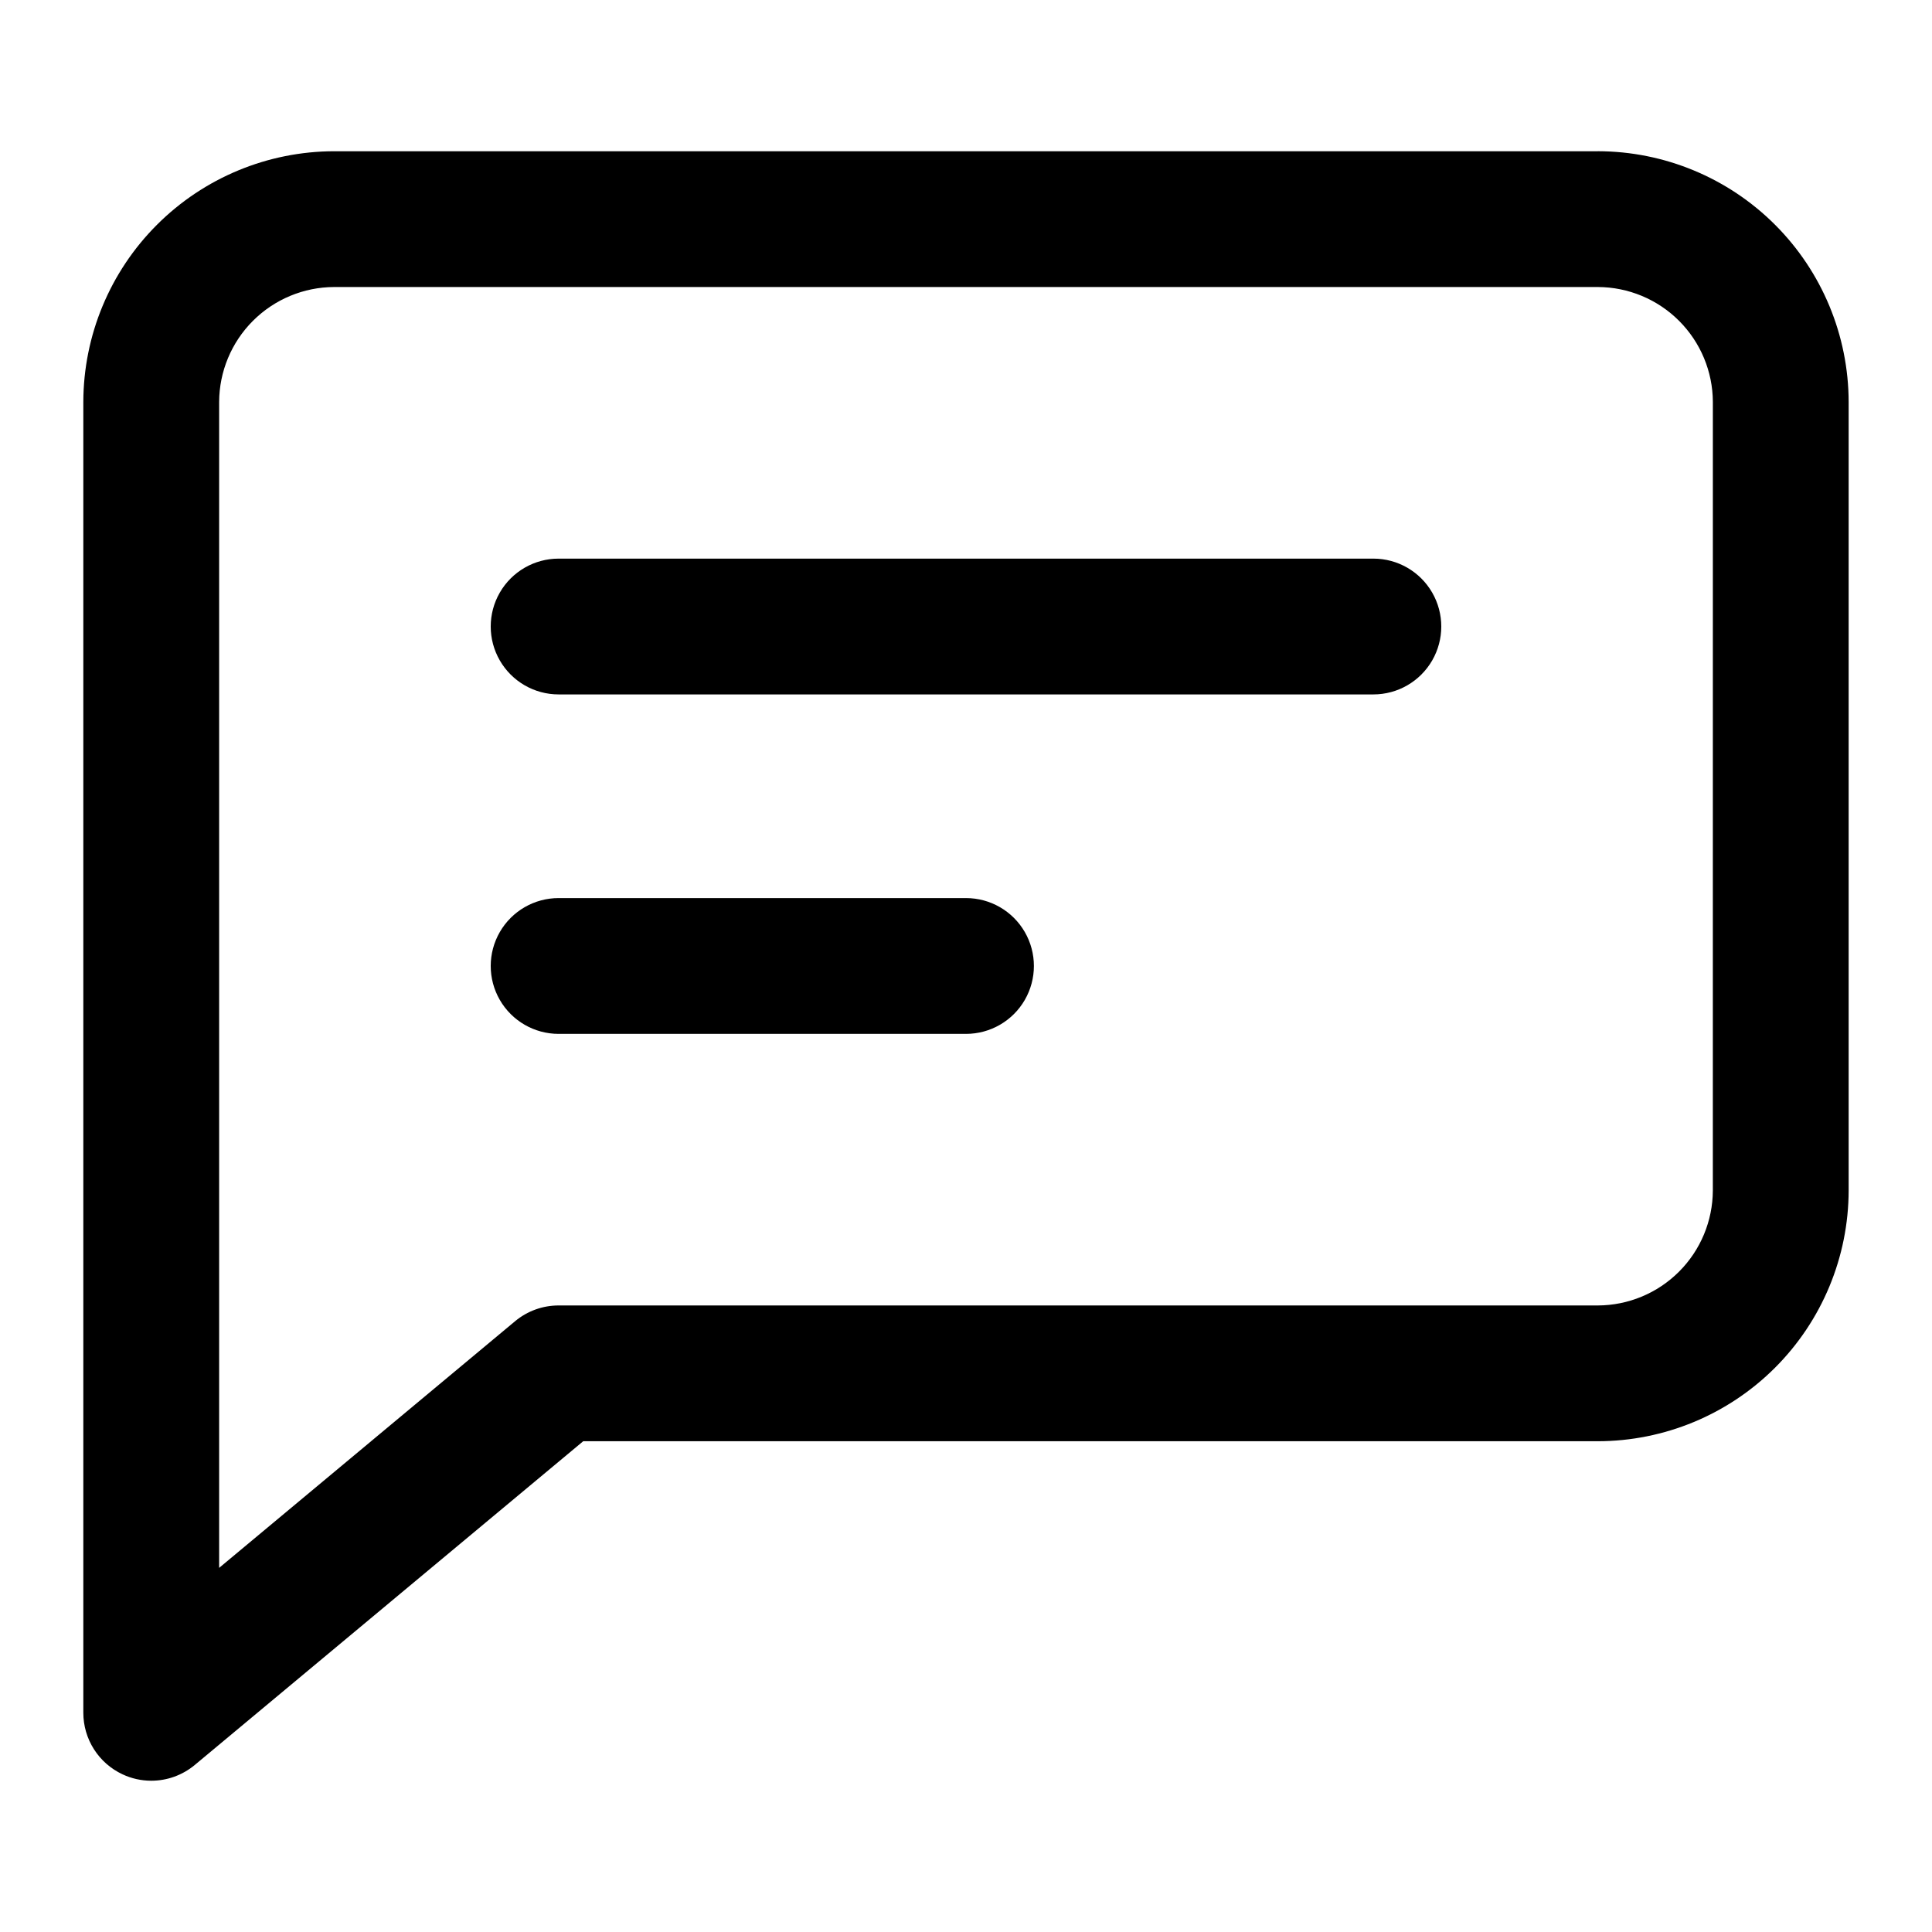
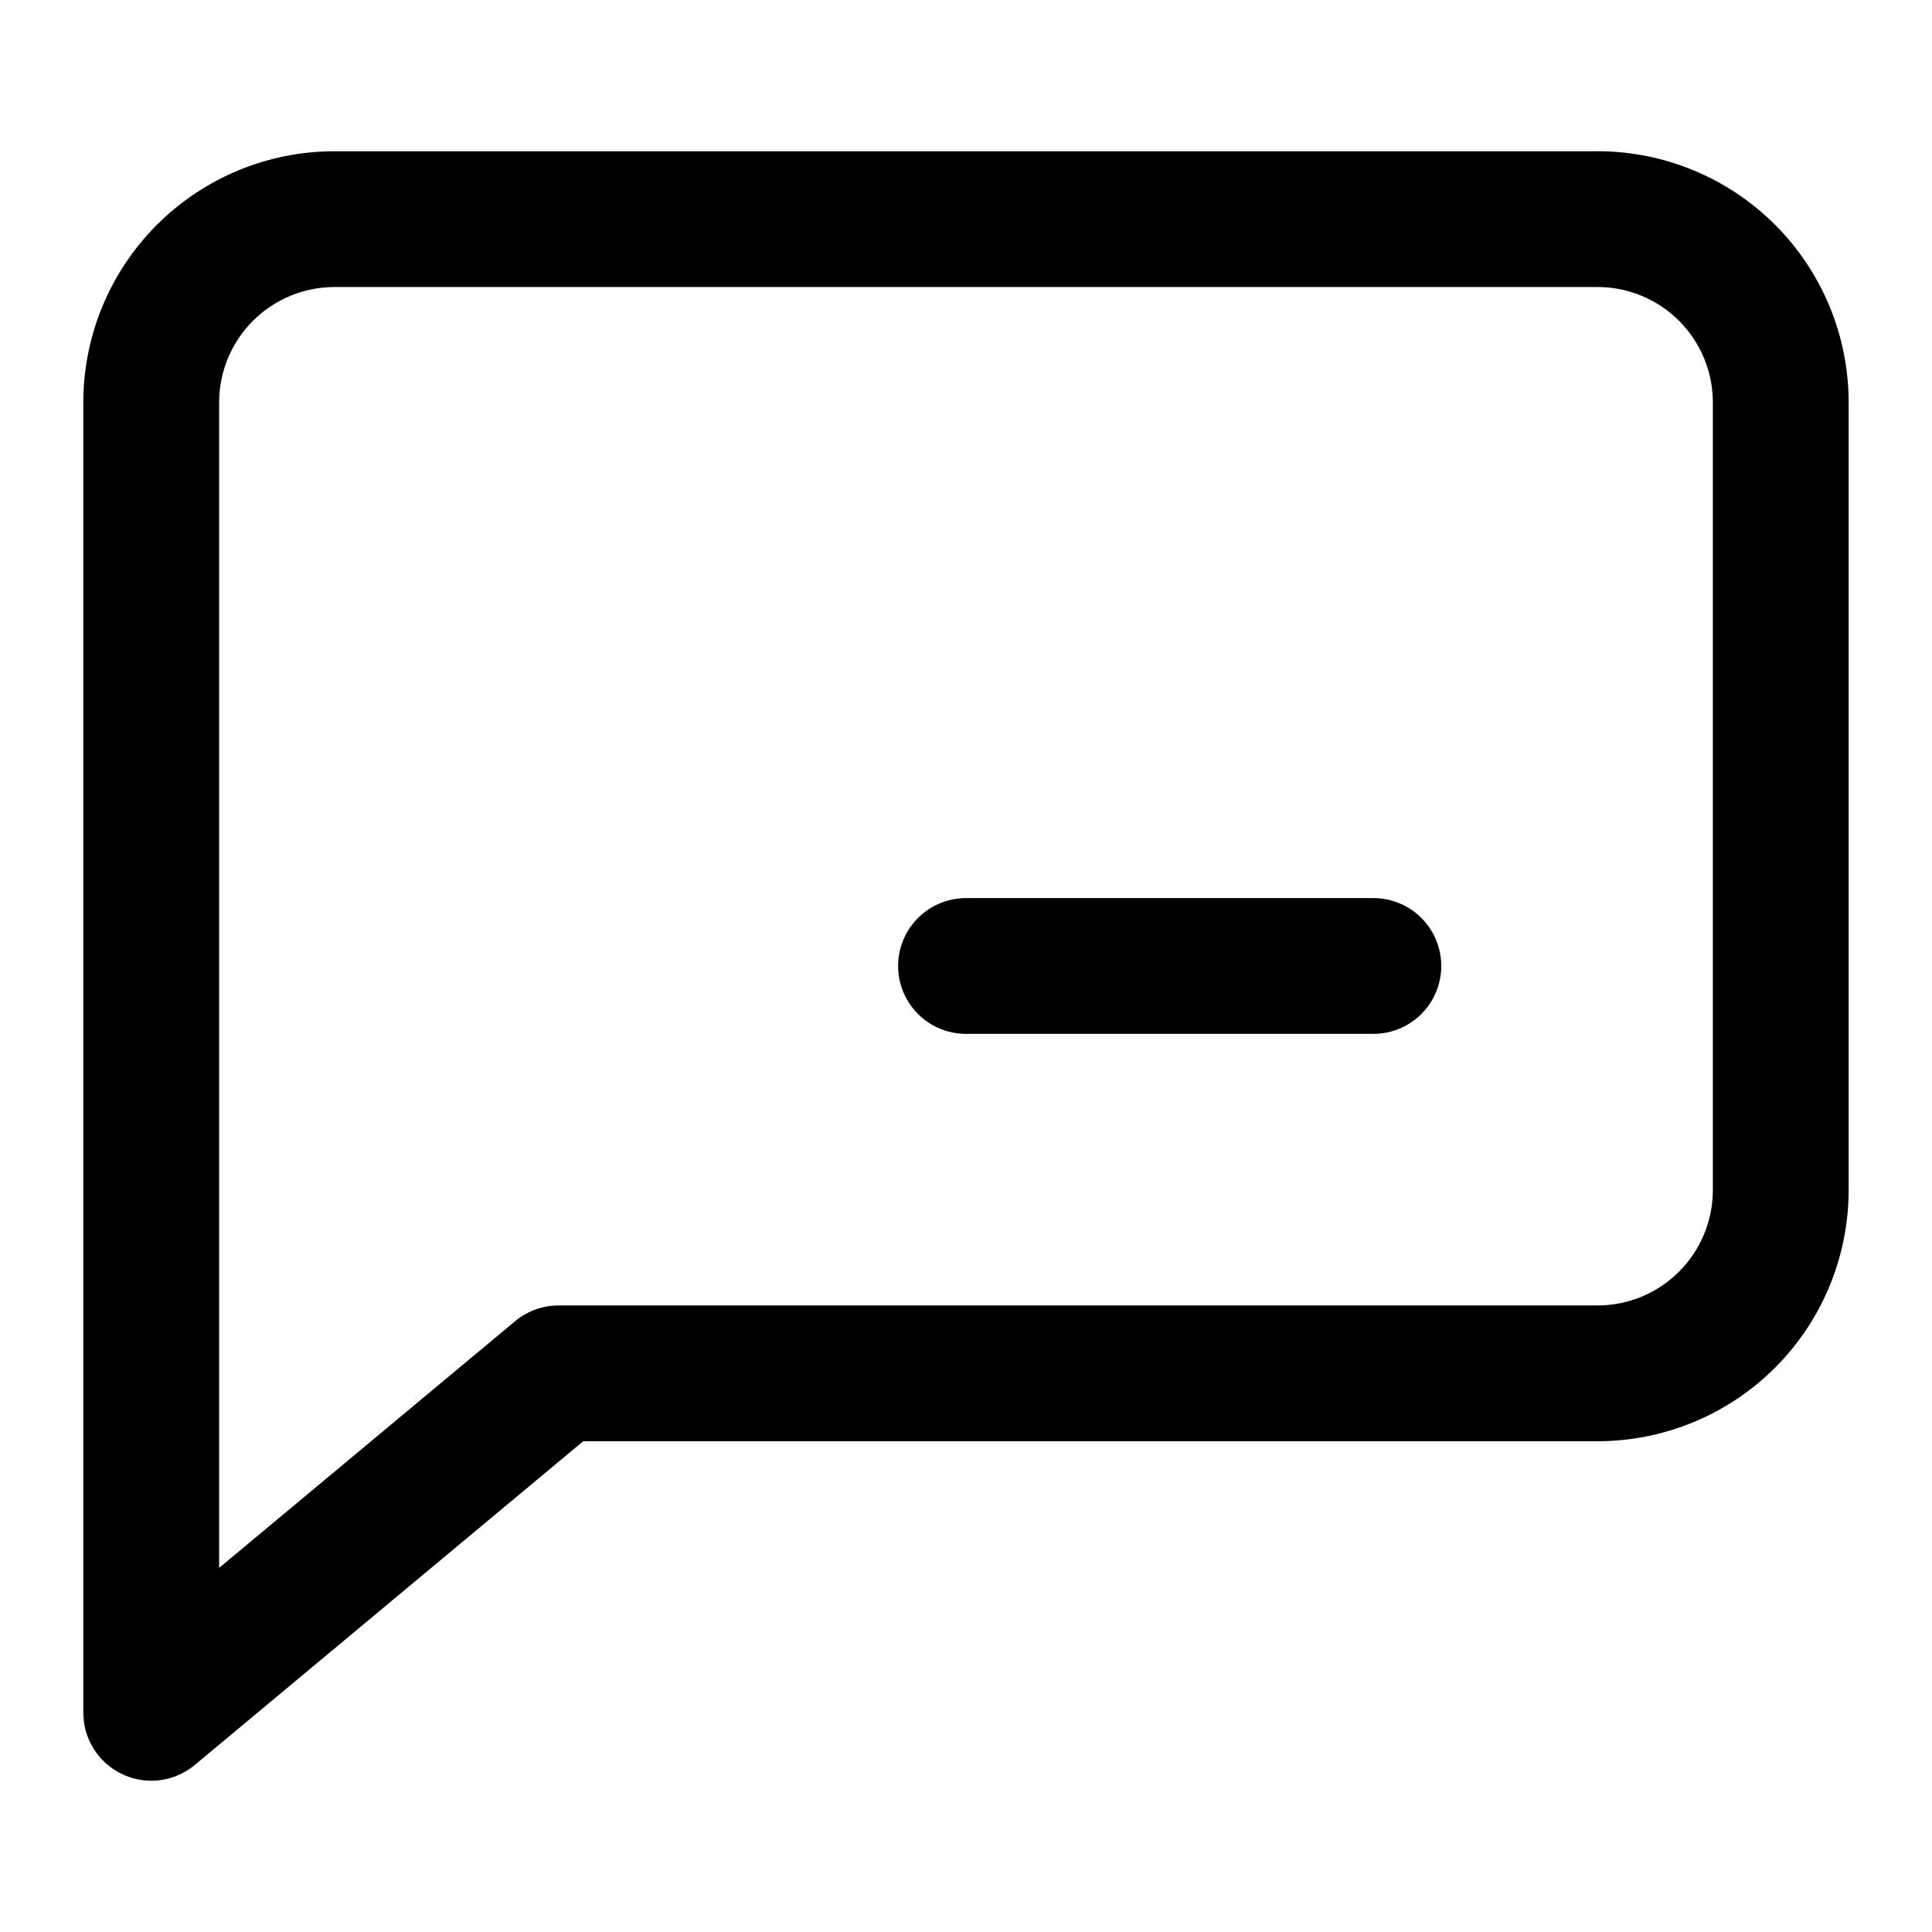
<svg xmlns="http://www.w3.org/2000/svg" fill="#000000" width="800px" height="800px" version="1.1" viewBox="144 144 512 512">
  <g>
    <path d="m567.44 184.08h-334.89c-17.617 0.027-34.504 7.035-46.961 19.492-12.461 12.453-19.473 29.34-19.508 46.953v347.39c0.004 3.422 0.98 6.766 2.816 9.652 1.832 2.883 4.453 5.184 7.547 6.633 2.387 1.129 4.992 1.711 7.633 1.711 4.203 0.004 8.277-1.469 11.516-4.156l102.96-85.812h268.89c17.617-0.027 34.504-7.035 46.965-19.492 12.457-12.453 19.469-29.34 19.504-46.953v-208.98c-0.035-17.613-7.047-34.5-19.504-46.953-12.461-12.457-29.348-19.465-46.965-19.492zm30.48 275.42c-0.031 8.07-3.254 15.801-8.965 21.508-5.707 5.707-13.441 8.926-21.516 8.953h-275.4c-4.207-0.004-8.281 1.469-11.516 4.156l-78.449 65.387v-308.98c0.031-8.07 3.254-15.801 8.965-21.508 5.711-5.707 13.441-8.926 21.516-8.953h334.89c8.074 0.027 15.809 3.246 21.516 8.953 5.711 5.707 8.934 13.438 8.965 21.508z" />
-     <path d="m507.96 292.04h-215.92c-6.43 0-12.367 3.43-15.582 8.996-3.215 5.566-3.215 12.426 0 17.992 3.215 5.57 9.152 9 15.582 9h215.92c6.43 0 12.367-3.43 15.582-9 3.215-5.566 3.215-12.426 0-17.992-3.215-5.566-9.152-8.996-15.582-8.996z" />
-     <path d="m400 382h-107.96c-6.43 0-12.367 3.43-15.582 8.996-3.215 5.57-3.215 12.43 0 17.996 3.215 5.566 9.152 8.996 15.582 8.996h107.96c6.426 0 12.367-3.43 15.582-8.996 3.215-5.566 3.215-12.426 0-17.996-3.215-5.566-9.156-8.996-15.582-8.996z" />
+     <path d="m400 382c-6.43 0-12.367 3.43-15.582 8.996-3.215 5.57-3.215 12.43 0 17.996 3.215 5.566 9.152 8.996 15.582 8.996h107.96c6.426 0 12.367-3.43 15.582-8.996 3.215-5.566 3.215-12.426 0-17.996-3.215-5.566-9.156-8.996-15.582-8.996z" />
  </g>
</svg>